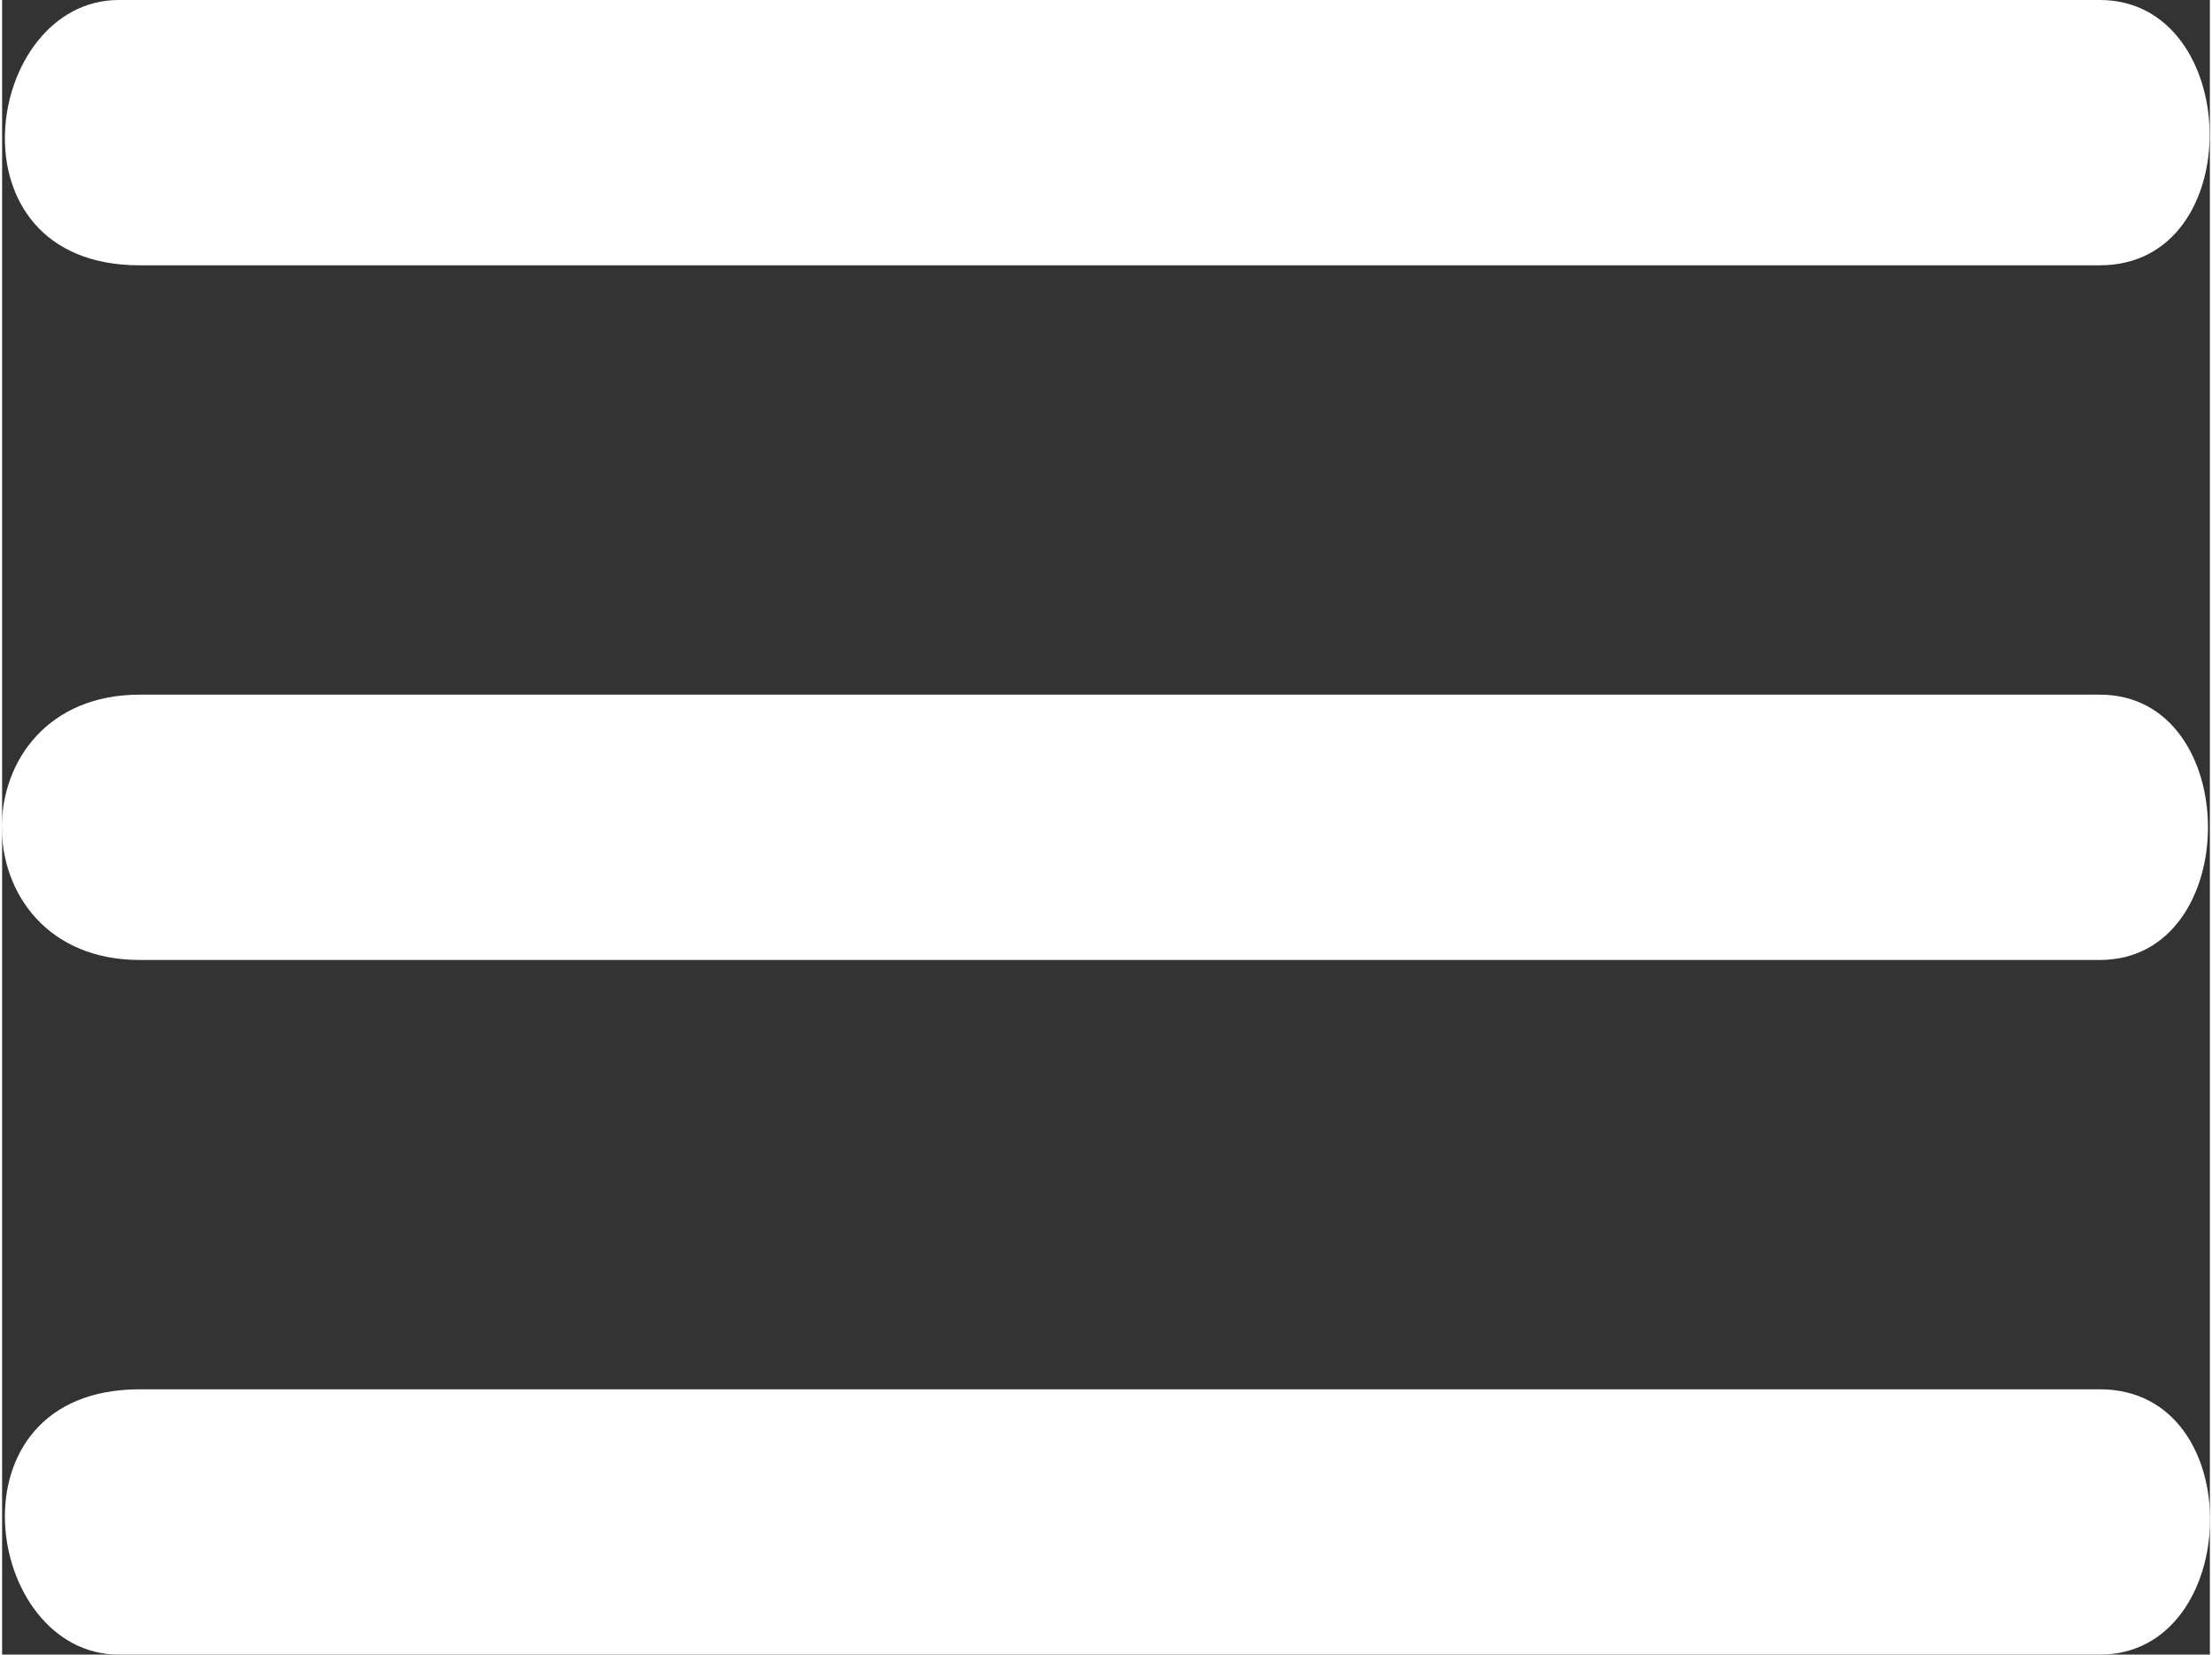
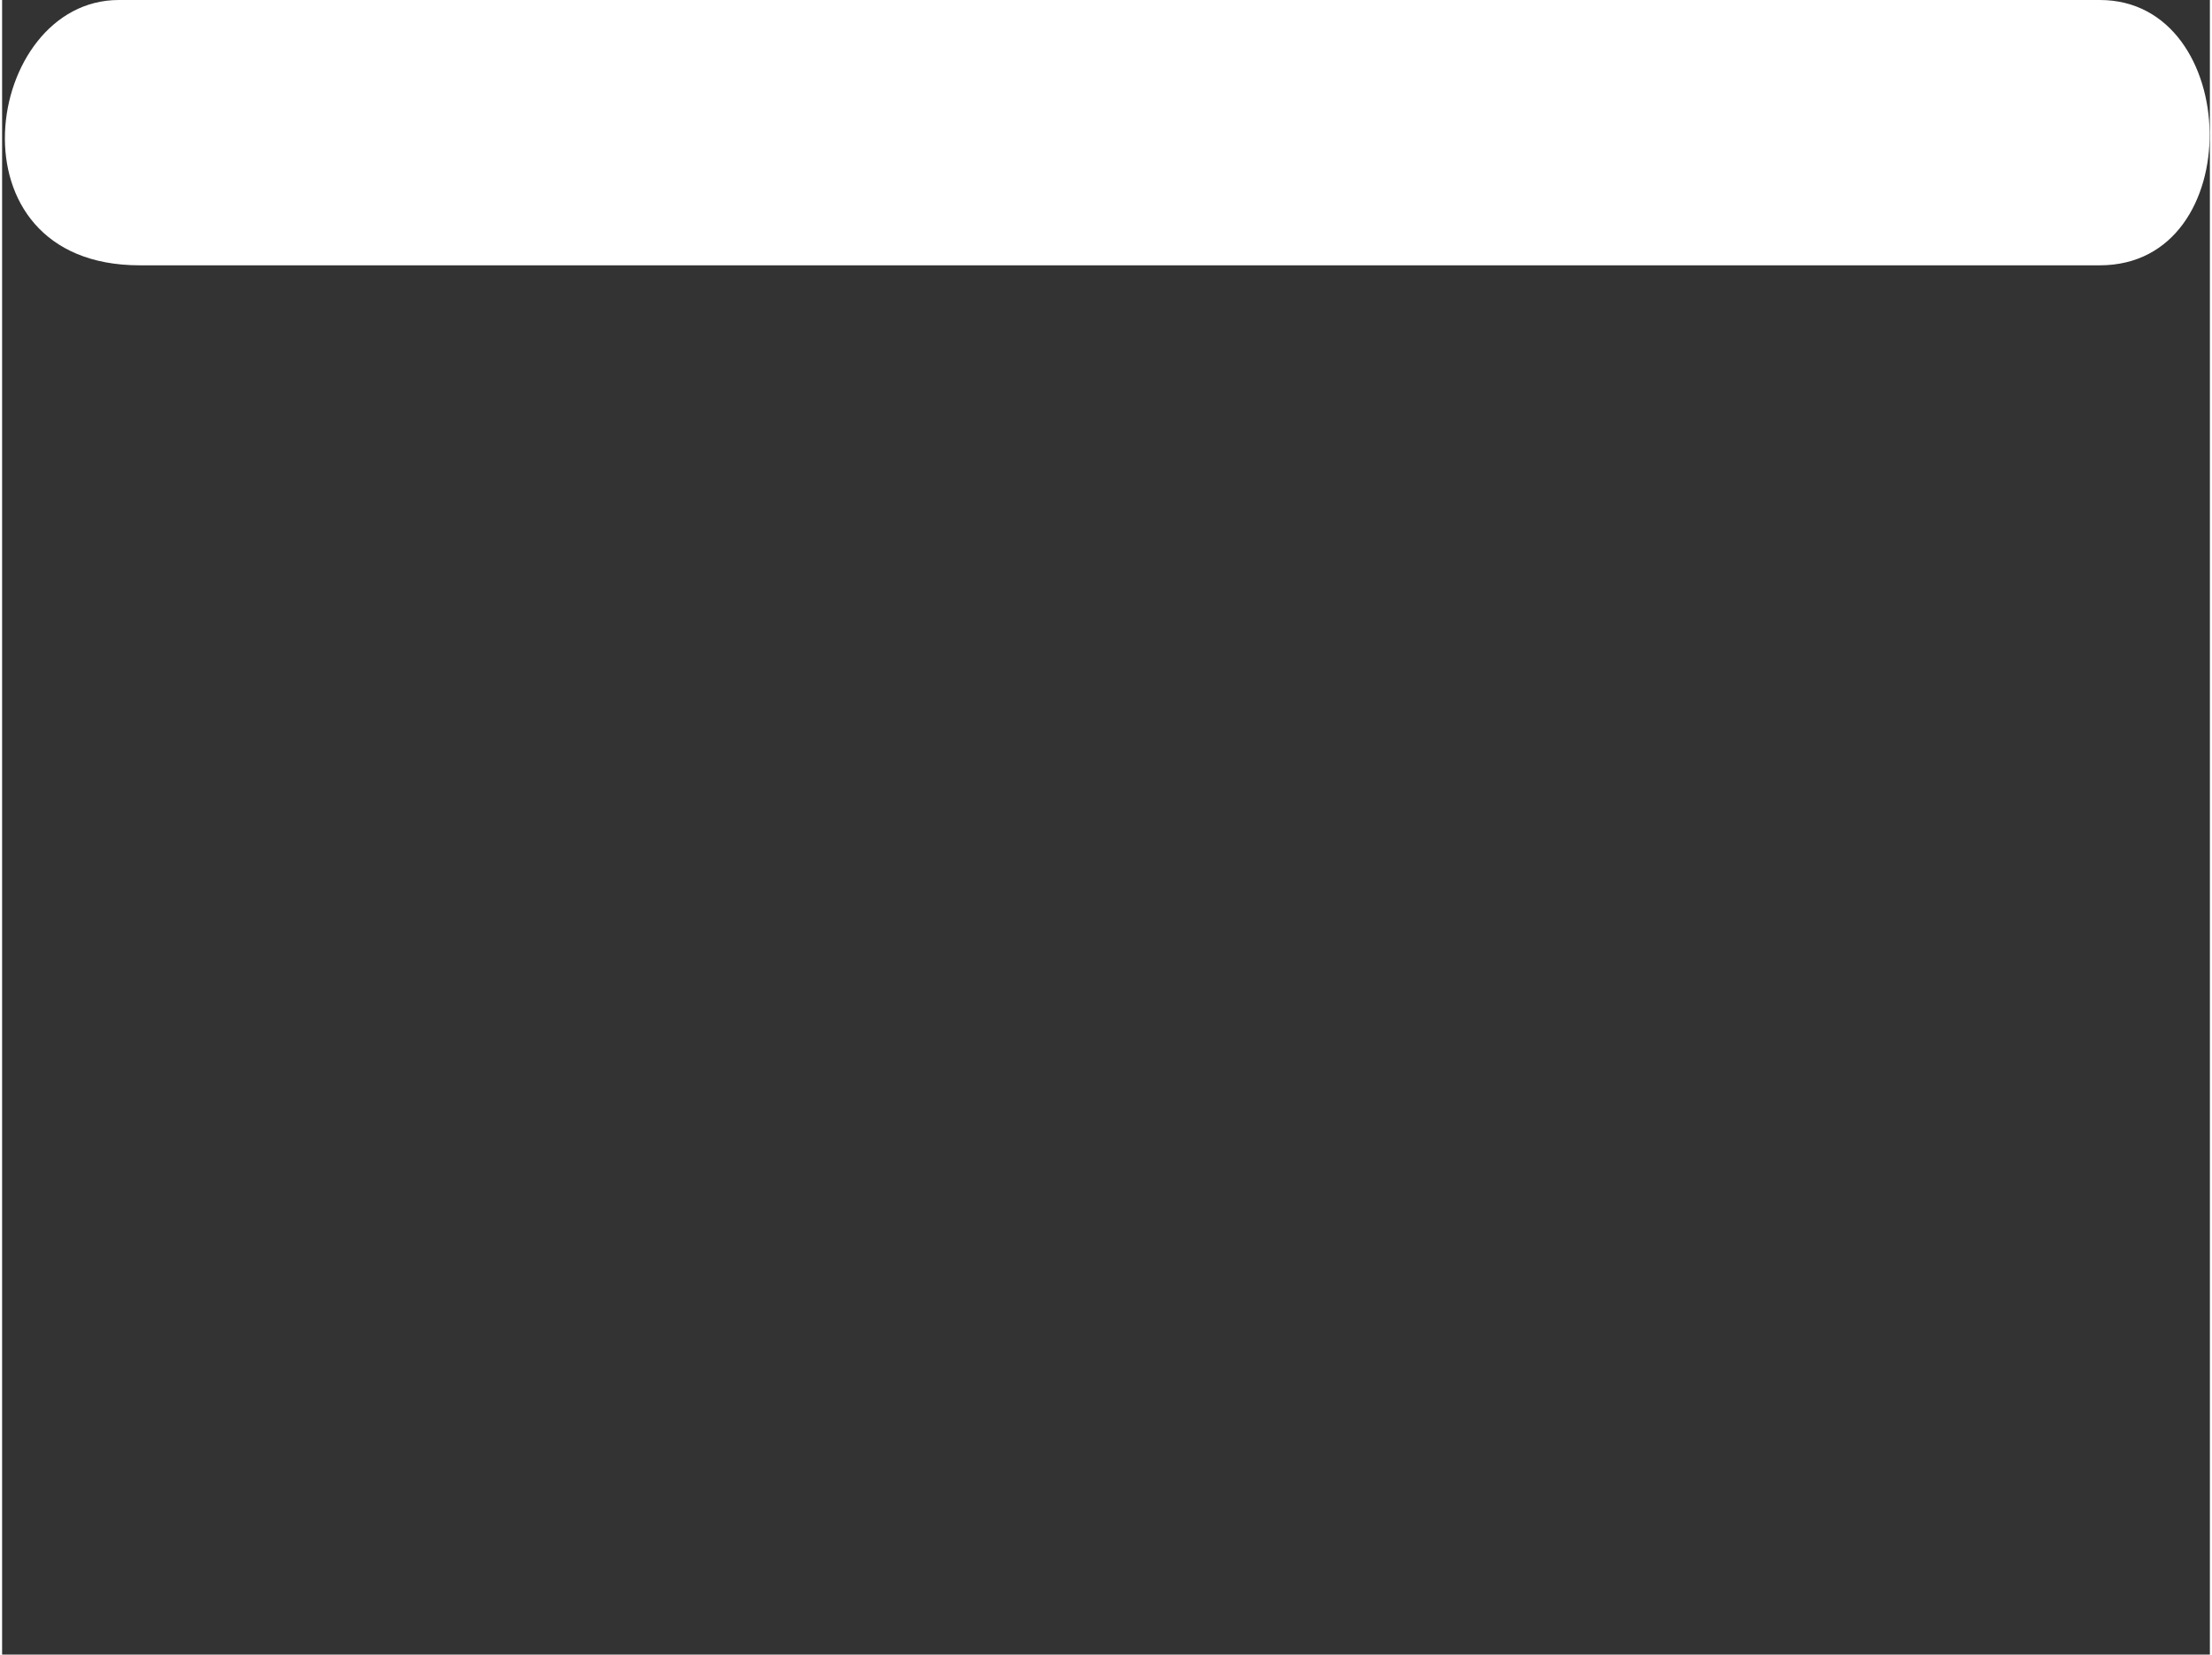
<svg xmlns="http://www.w3.org/2000/svg" xml:space="preserve" width="230px" height="172px" version="1.1" style="shape-rendering:geometricPrecision; text-rendering:geometricPrecision; image-rendering:optimizeQuality; fill-rule:evenodd; clip-rule:evenodd" viewBox="0 0 20.06 15.03">
  <rect x="0" y="0" width="20.06" height="15.03" fill="#333333" stroke="none" />
  <defs>
    <style type="text/css">
   
    .fil0 {fill:white}
   
  </style>
  </defs>
  <g id="Layer_x0020_1">
    <g id="_2610778628848">
      <path class="fil0" d="M1.25 2.41l17.81 0c1.36,0 1.3,-2.41 0,-2.41l-18 0c-1.23,0 -1.59,2.41 0.19,2.41z" />
-       <path class="fil0" d="M1.06 15.03l18 0c1.3,0 1.37,-2.41 0,-2.41l-17.81 0c-1.78,0 -1.42,2.41 -0.19,2.41z" />
-       <path class="fil0" d="M1.25 8.72l17.81 0c1.31,0 1.31,-2.41 0,-2.41l-17.81 0c-1.67,0 -1.67,2.41 0,2.41z" />
+       <path class="fil0" d="M1.06 15.03l18 0l-17.81 0c-1.78,0 -1.42,2.41 -0.19,2.41z" />
    </g>
  </g>
</svg>